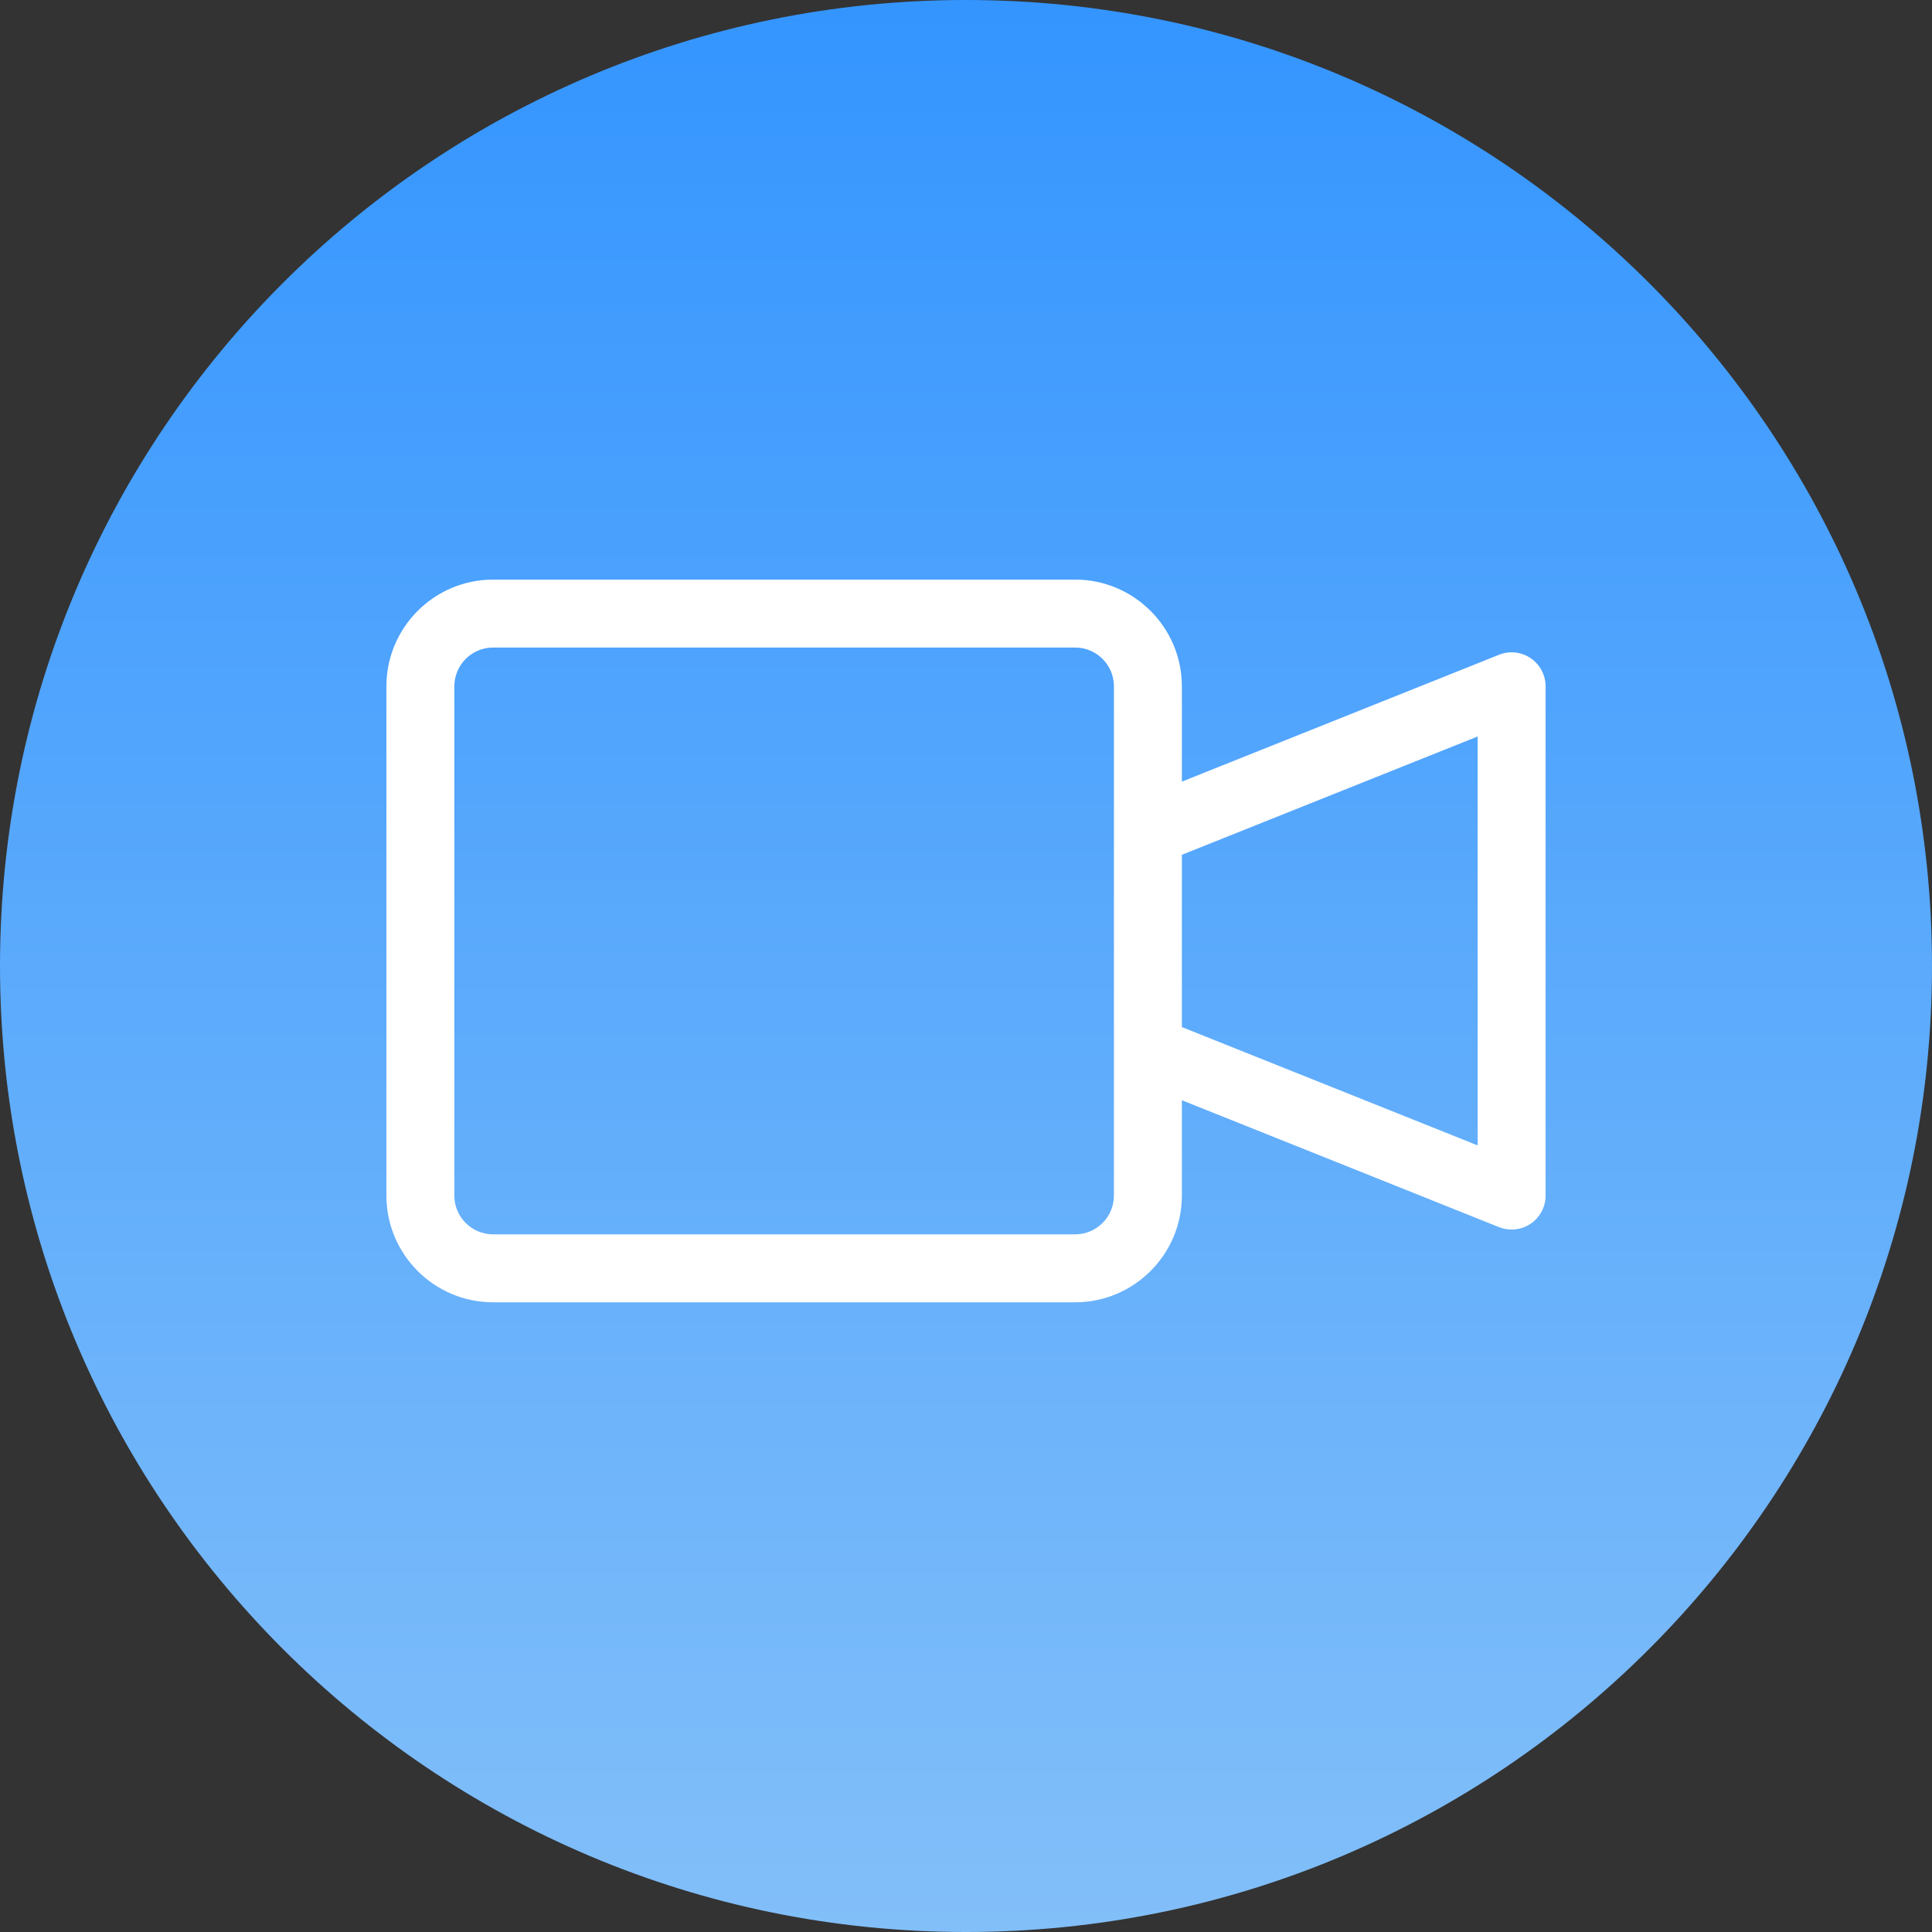
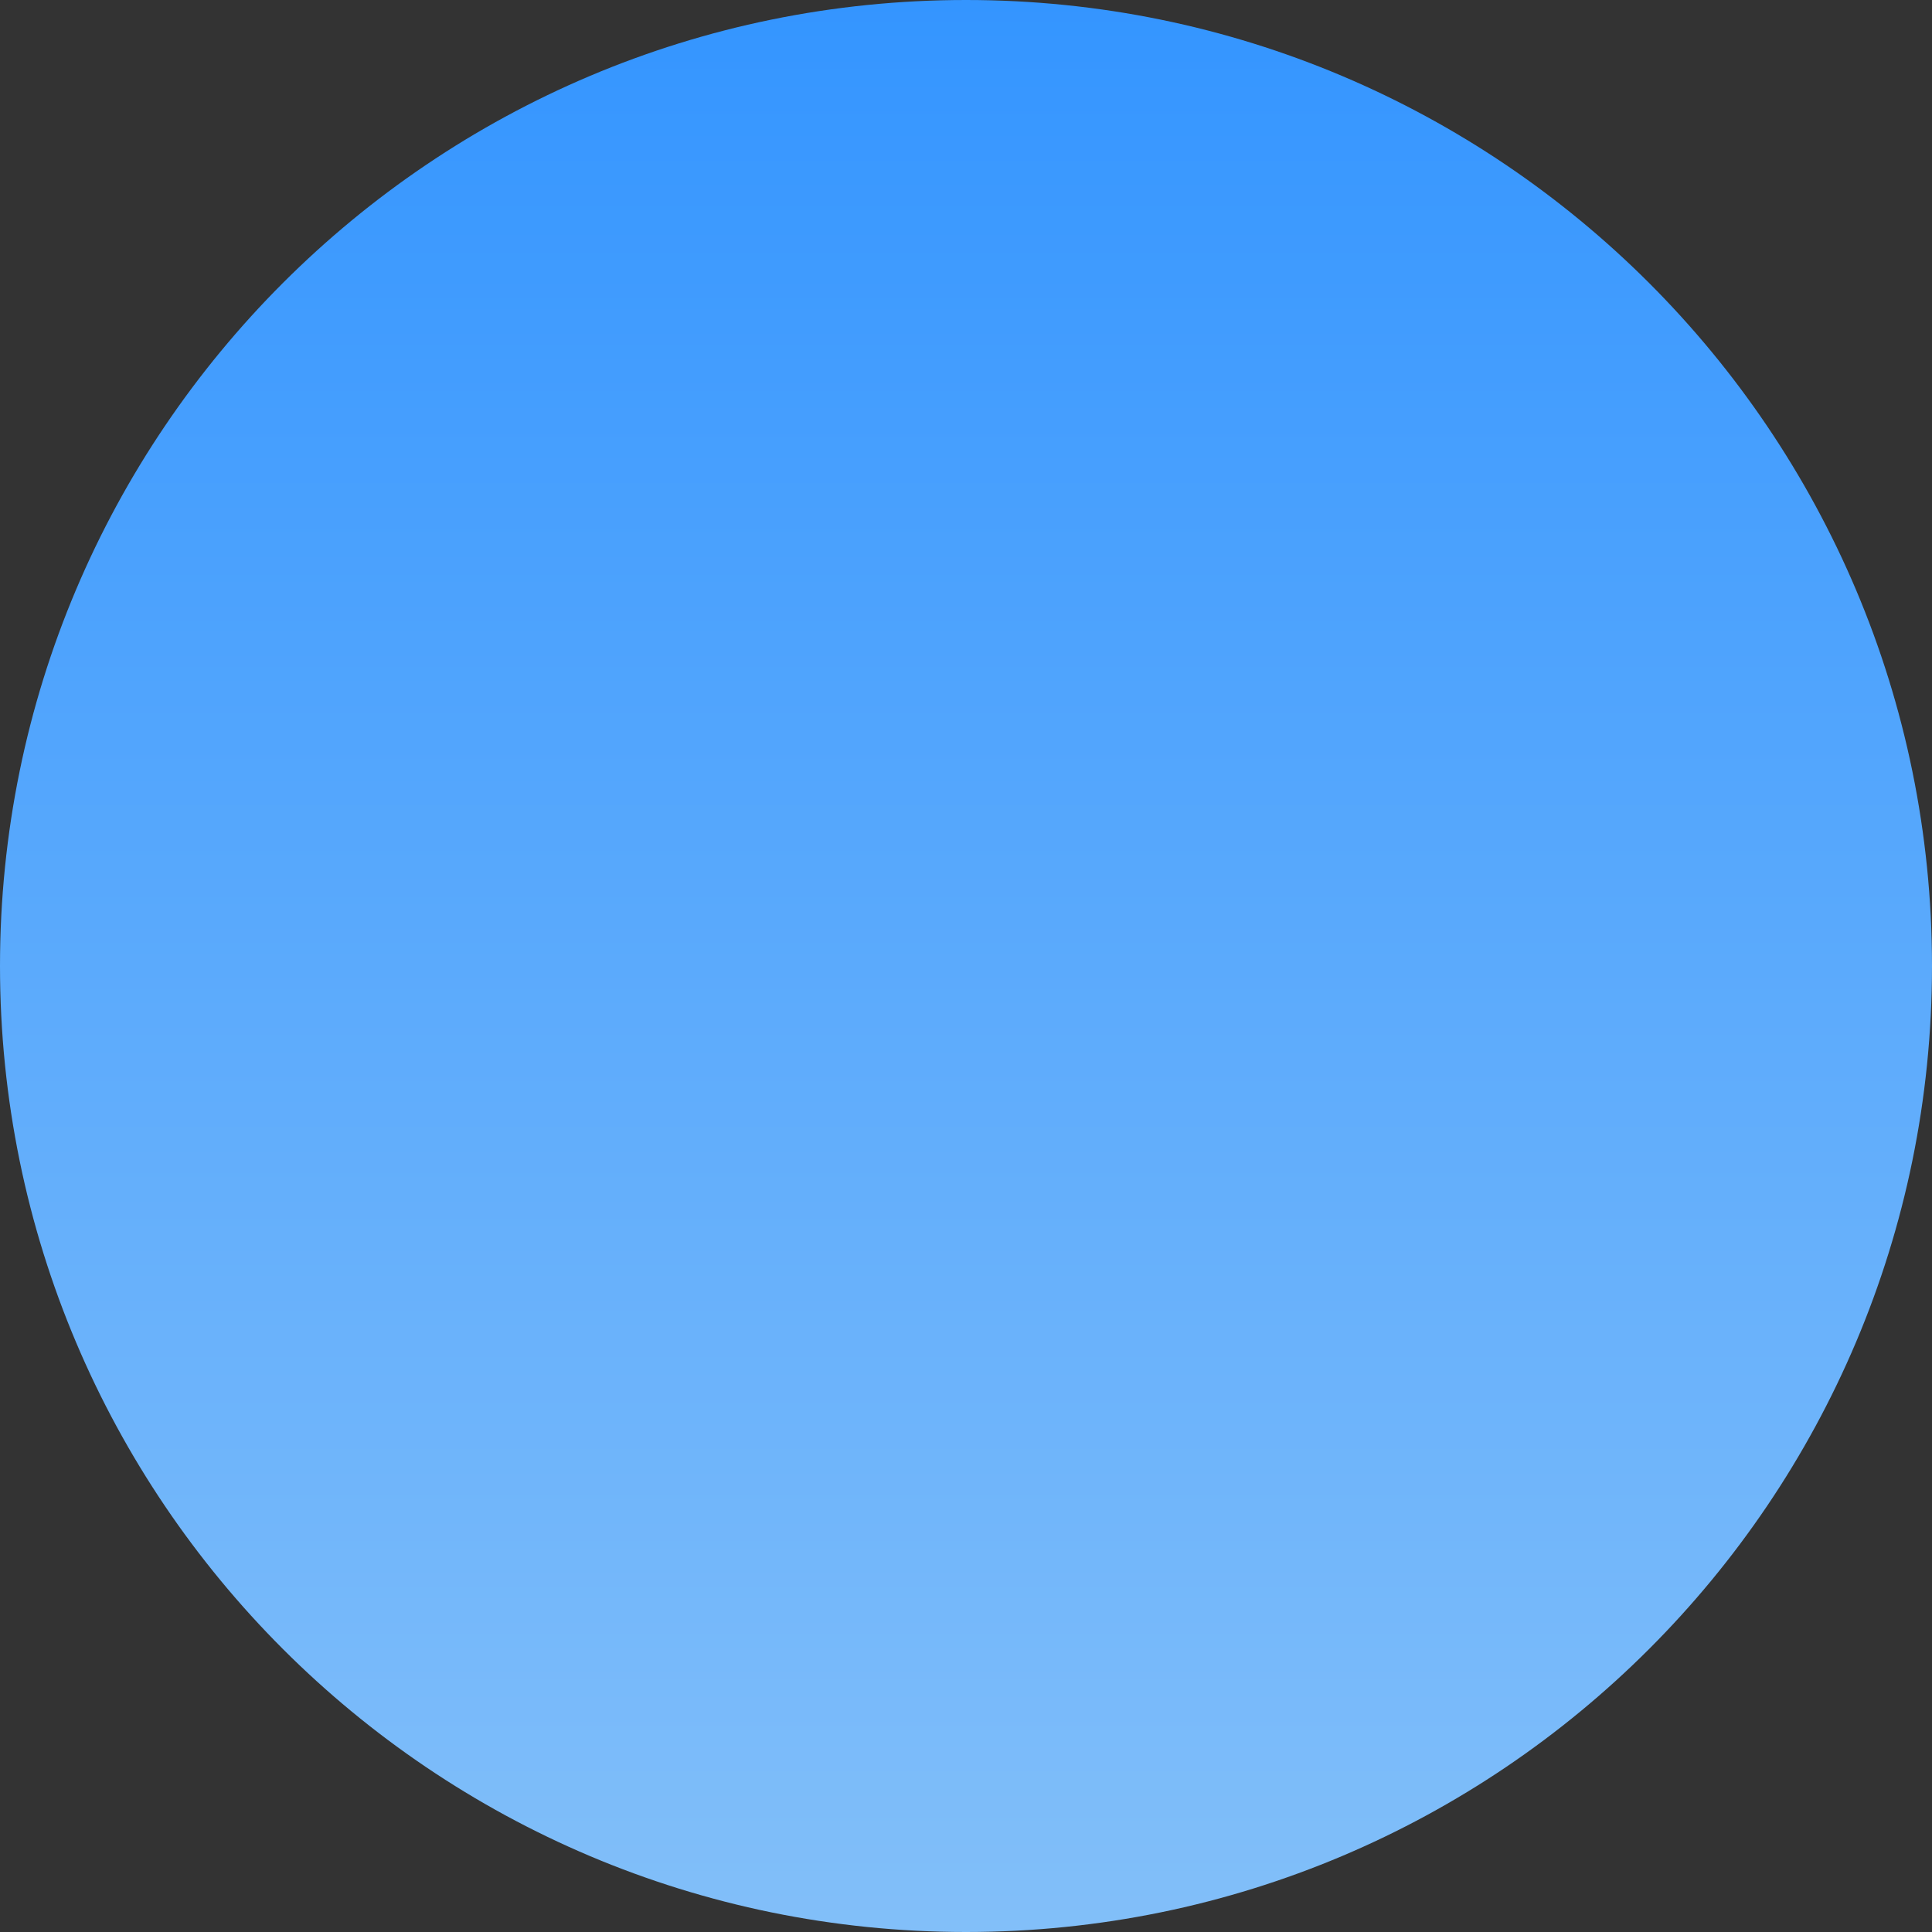
<svg xmlns="http://www.w3.org/2000/svg" width="30" height="30" viewBox="0 0 30 30" fill="none">
  <rect x="0" y="0" width="30" height="30" fill="#333333" stroke="none" />
  <path d="M15 30C23.284 30 30 23.284 30 15C30 6.716 23.284 0 15 0C6.716 0 0 6.716 0 15C0 23.284 6.716 30 15 30Z" fill="url(#paint0_linear_6716_7)" />
-   <path d="M23.768 10.22C23.623 10.122 23.439 10.102 23.277 10.167L18.352 12.137V10.657C18.352 9.743 17.608 9 16.695 9H7.657C6.743 9 6 9.743 6 10.657V18.565C6 19.479 6.743 20.222 7.657 20.222H16.695C17.608 20.222 18.352 19.479 18.352 18.565V17.084L23.277 19.055C23.34 19.08 23.407 19.092 23.473 19.092C23.576 19.092 23.68 19.061 23.768 19.002C23.913 18.903 24 18.74 24 18.565V10.657C24 10.482 23.913 10.319 23.768 10.22ZM17.297 18.565C17.297 18.897 17.027 19.167 16.695 19.167H7.657C7.325 19.167 7.055 18.897 7.055 18.565V10.657C7.055 10.325 7.325 10.055 7.657 10.055H16.695C17.027 10.055 17.297 10.325 17.297 10.657V18.565ZM22.945 17.786L18.352 15.948V13.273L22.945 11.436V17.786Z" fill="white" />
  <defs>
    <linearGradient id="paint0_linear_6716_7" x1="15" y1="0" x2="15" y2="30" gradientUnits="userSpaceOnUse">
      <stop stop-color="#3495FF" />
      <stop offset="1" stop-color="#82BFF9" />
    </linearGradient>
  </defs>
</svg>